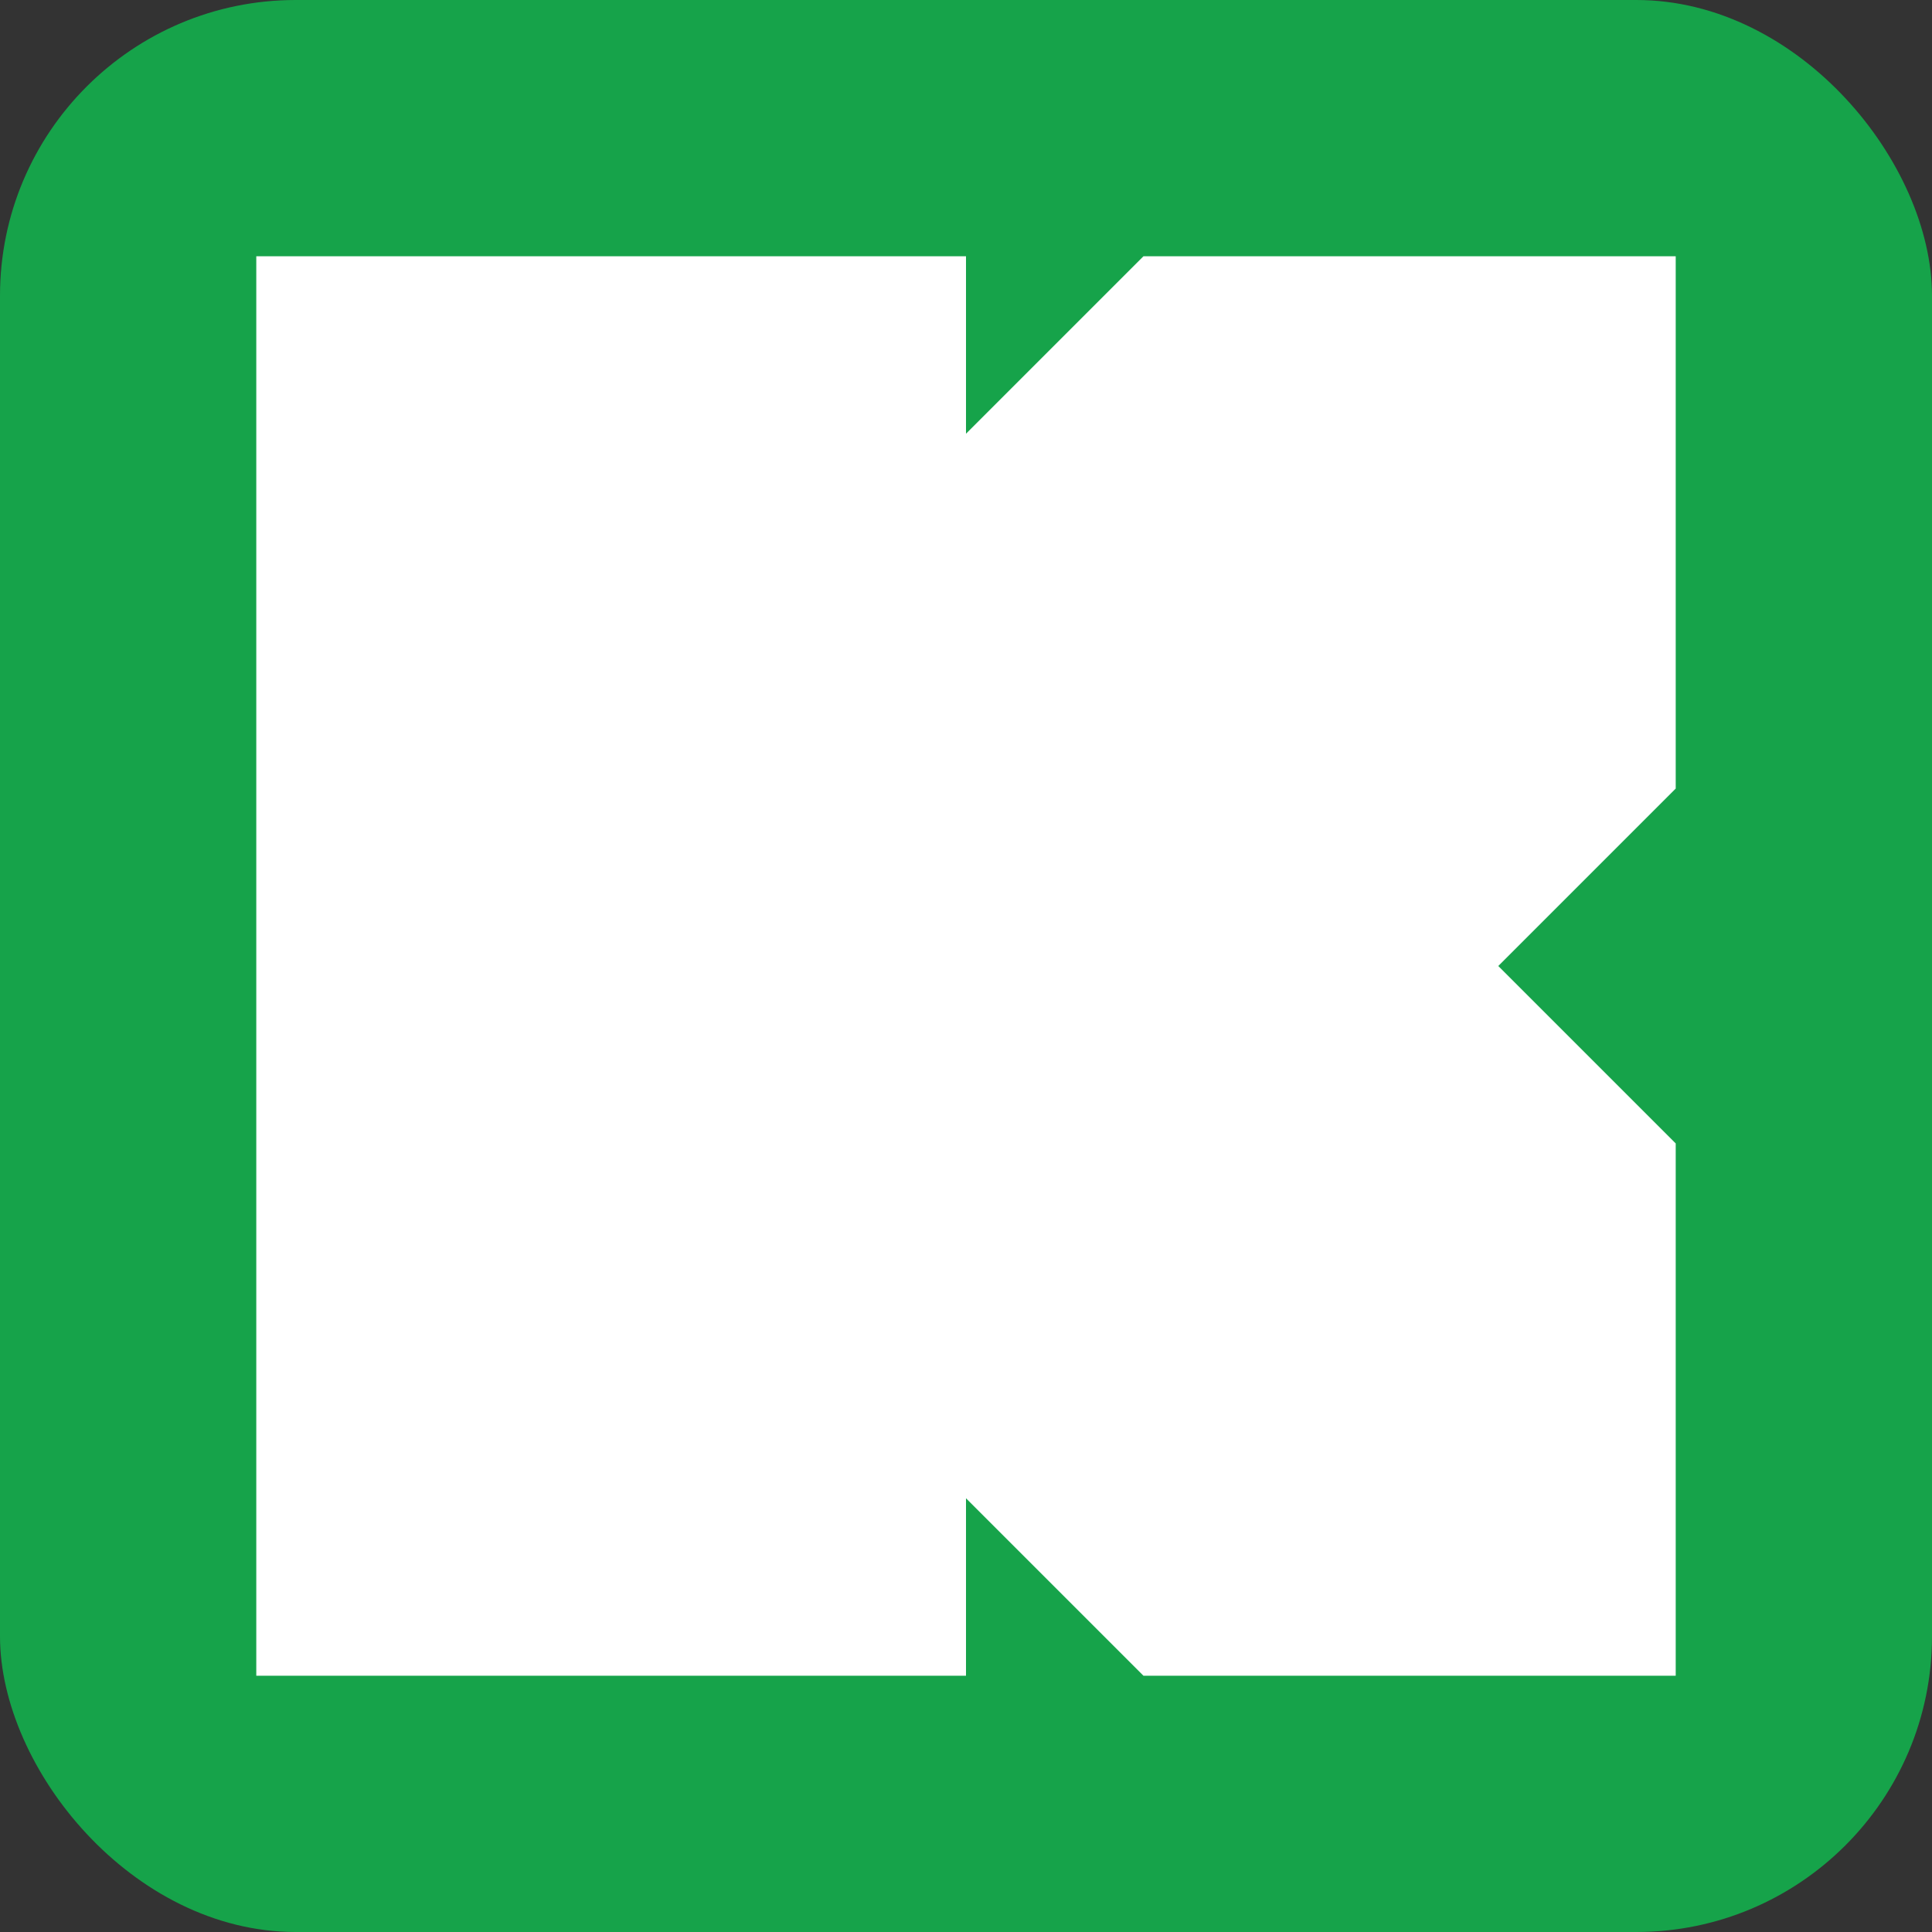
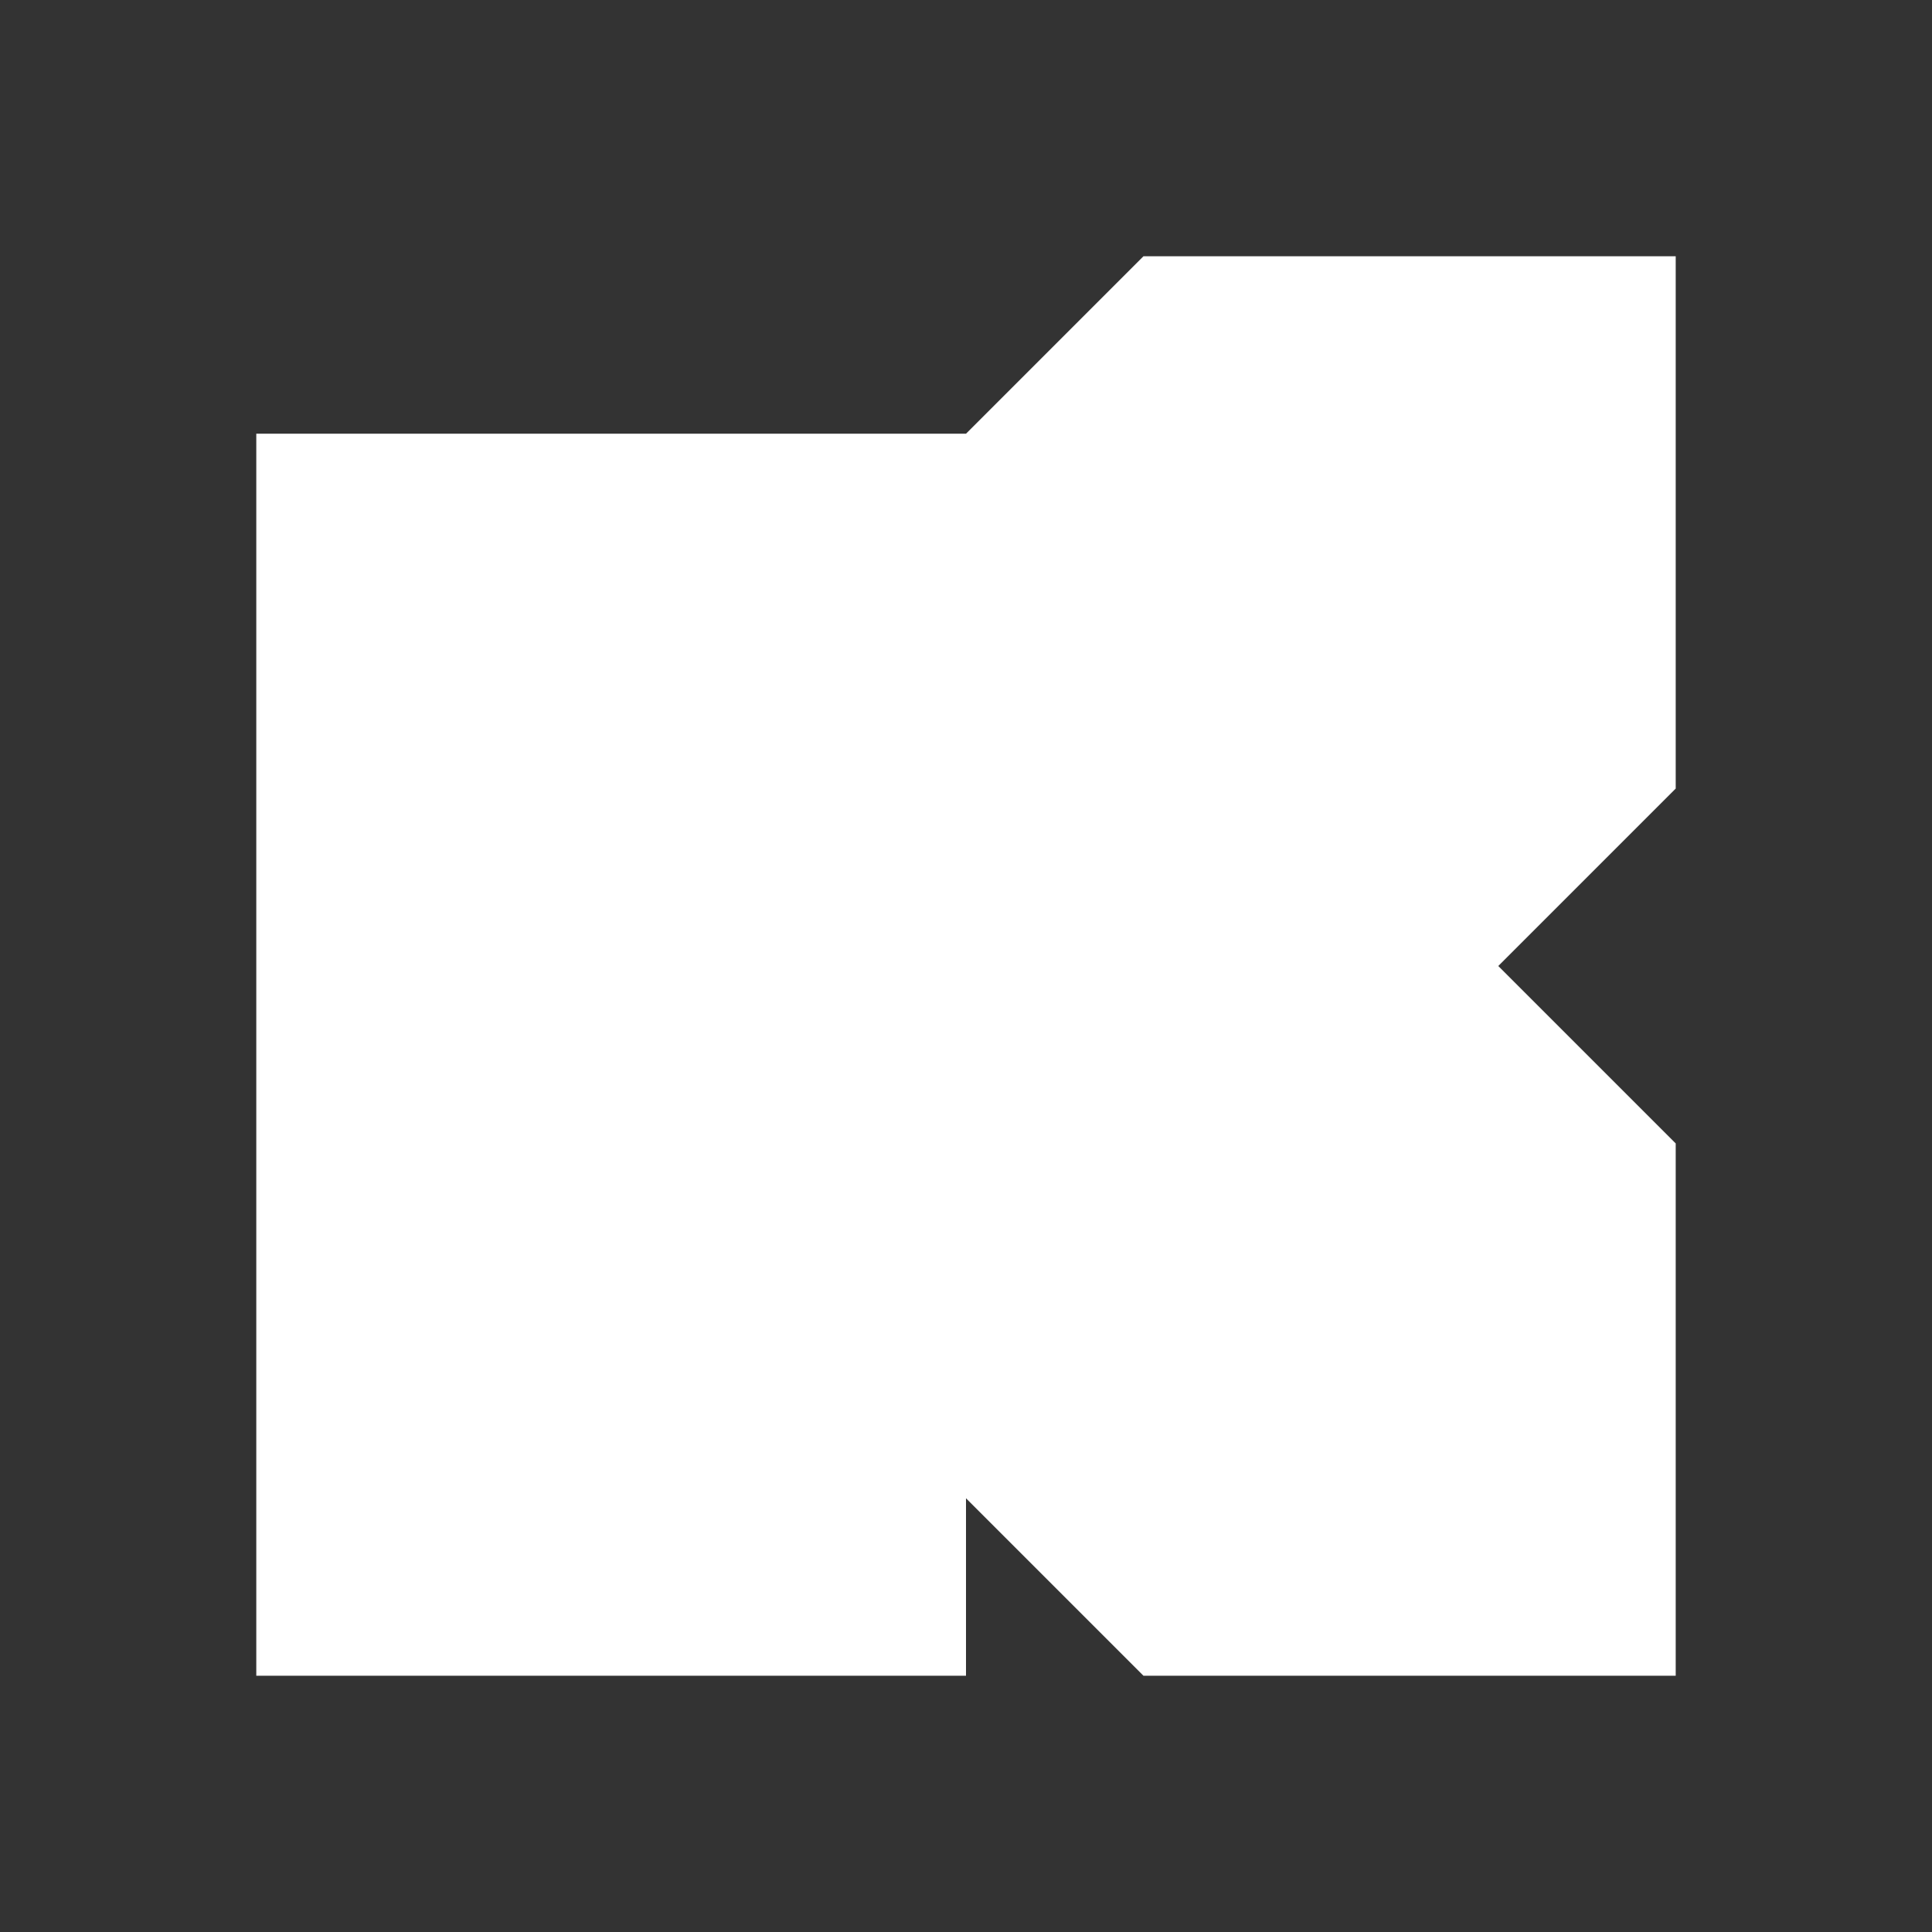
<svg xmlns="http://www.w3.org/2000/svg" width="98" height="98" viewBox="0 0 98 98" fill="none">
  <rect x="0" y="0" width="98" height="98" fill="#333333" stroke="none" />
-   <rect width="98" height="98" rx="15" fill="#16A34A" />
-   <path d="M85 13H58L49 22V13H13V85H49V76L58 85H85V58L76 49L85 40V13Z" fill="white" />
+   <path d="M85 13H58L49 22H13V85H49V76L58 85H85V58L76 49L85 40V13Z" fill="white" />
</svg>